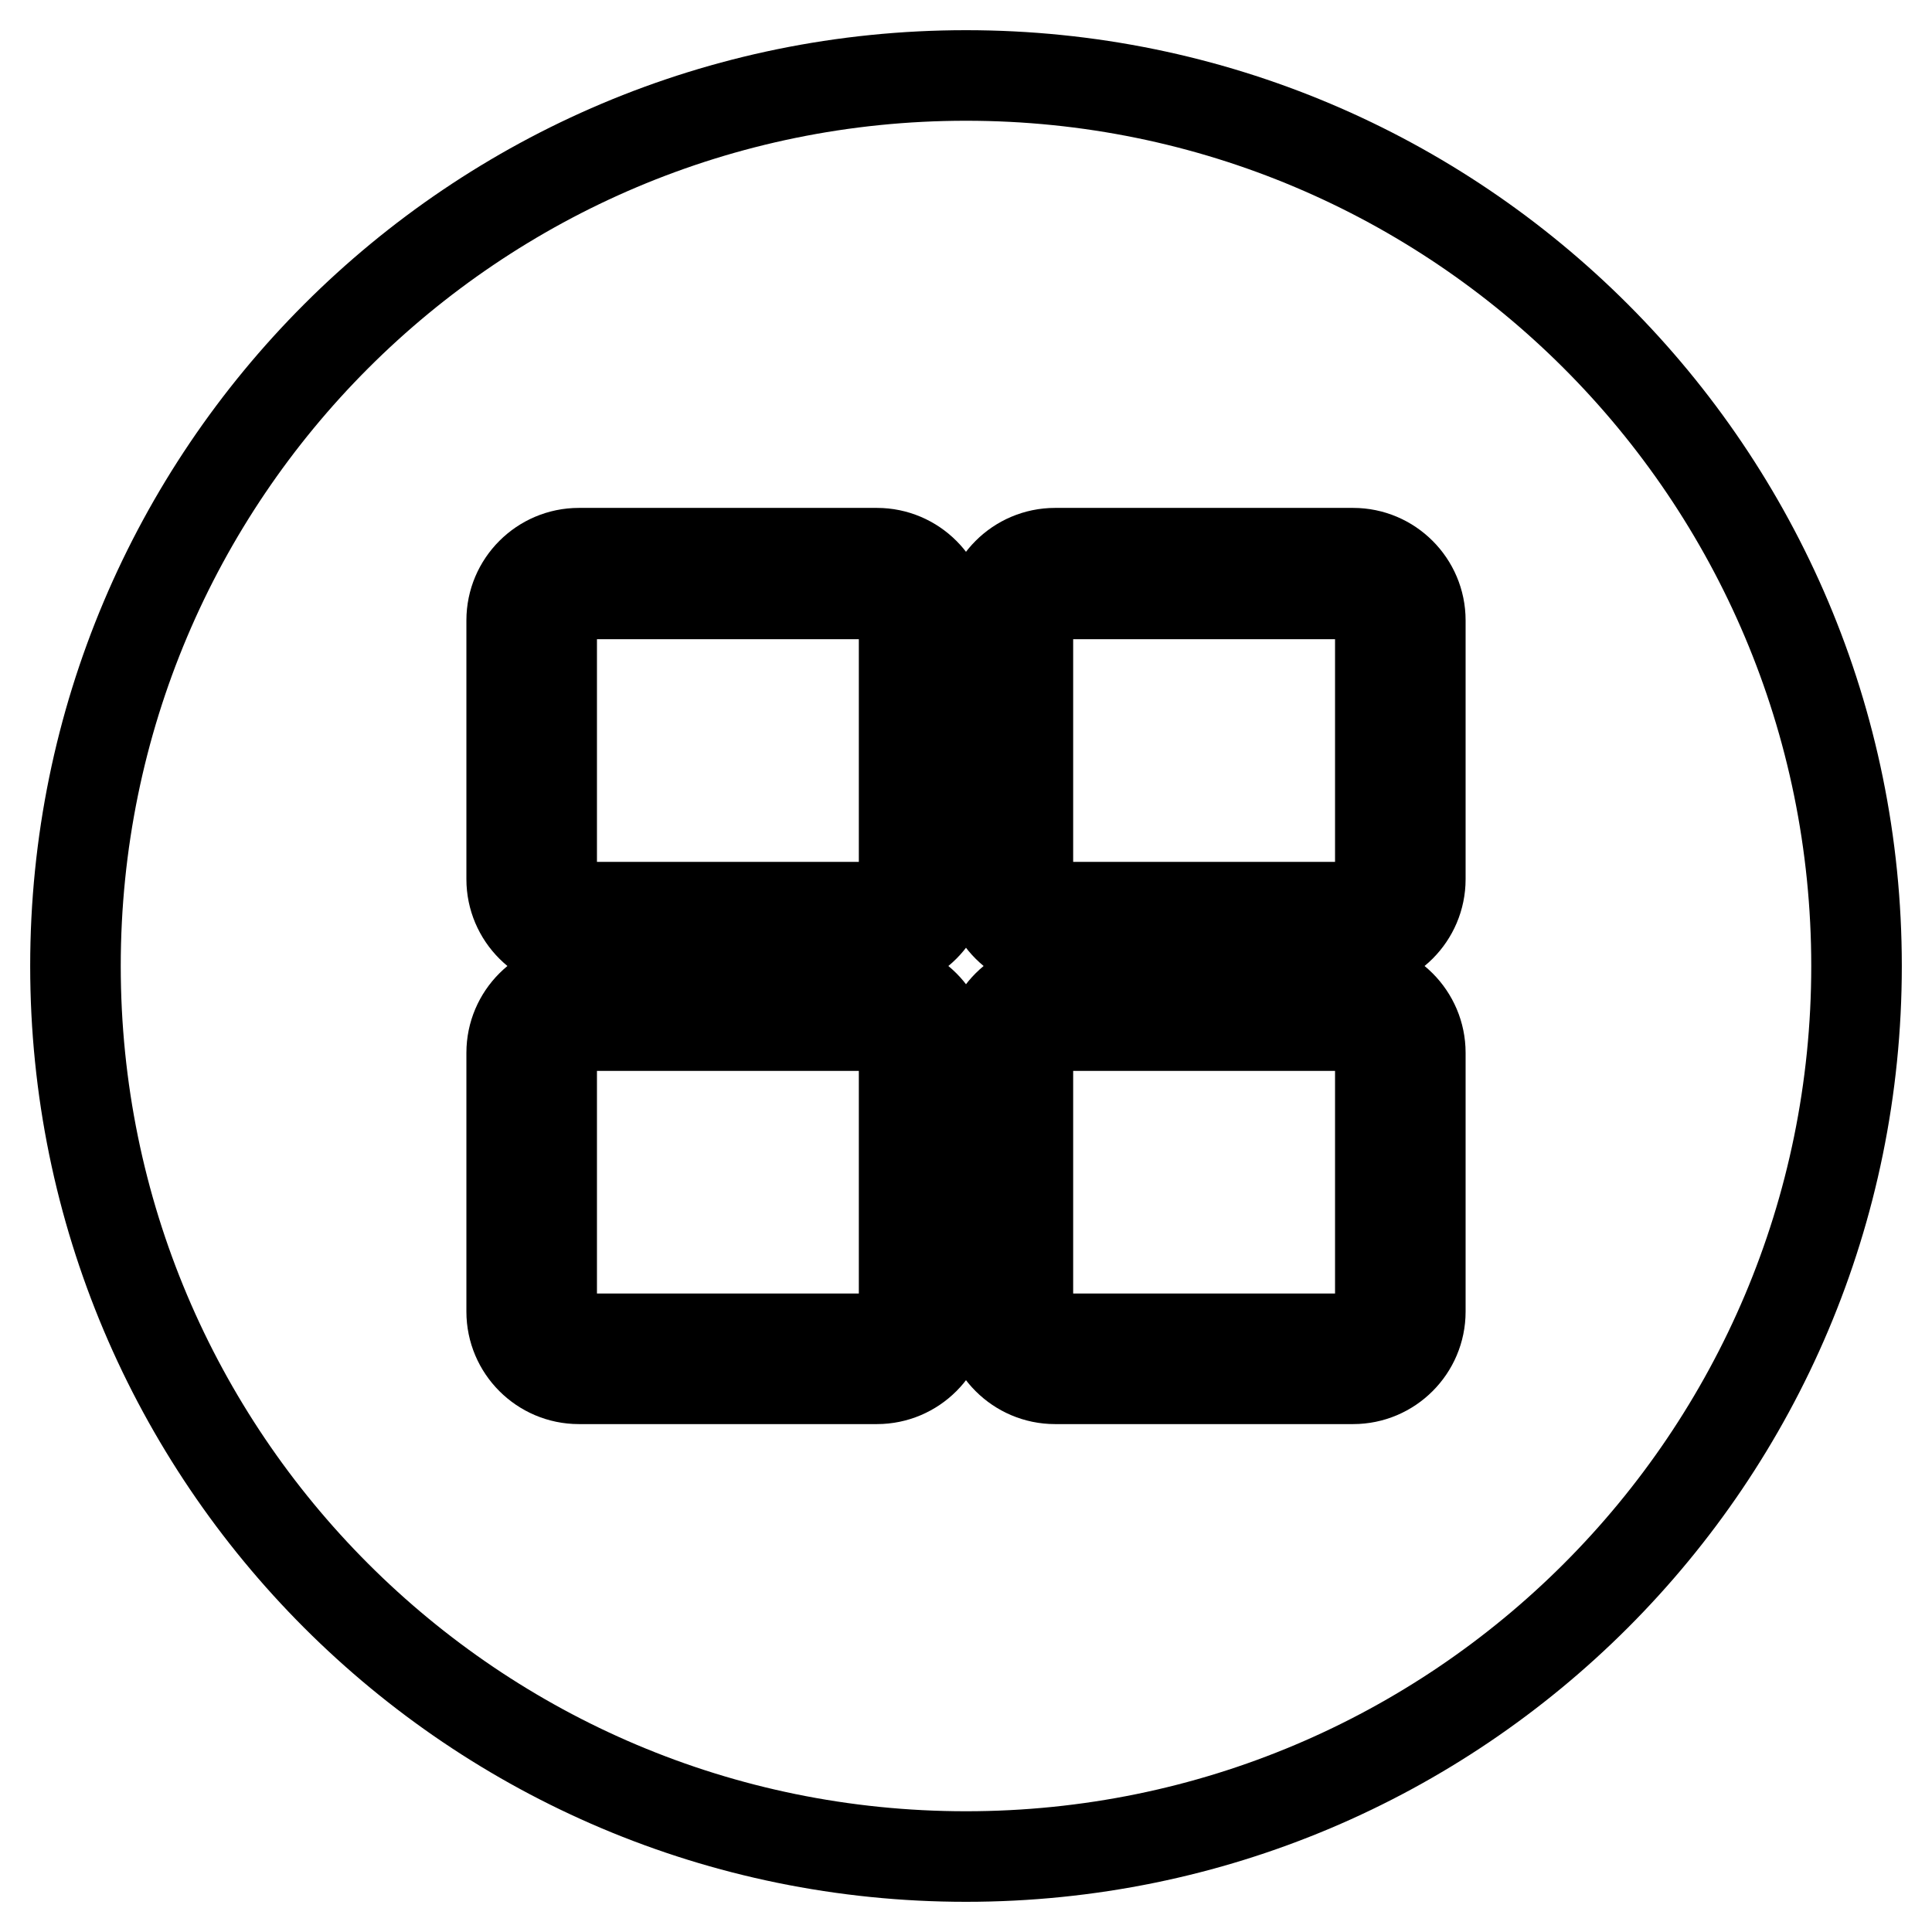
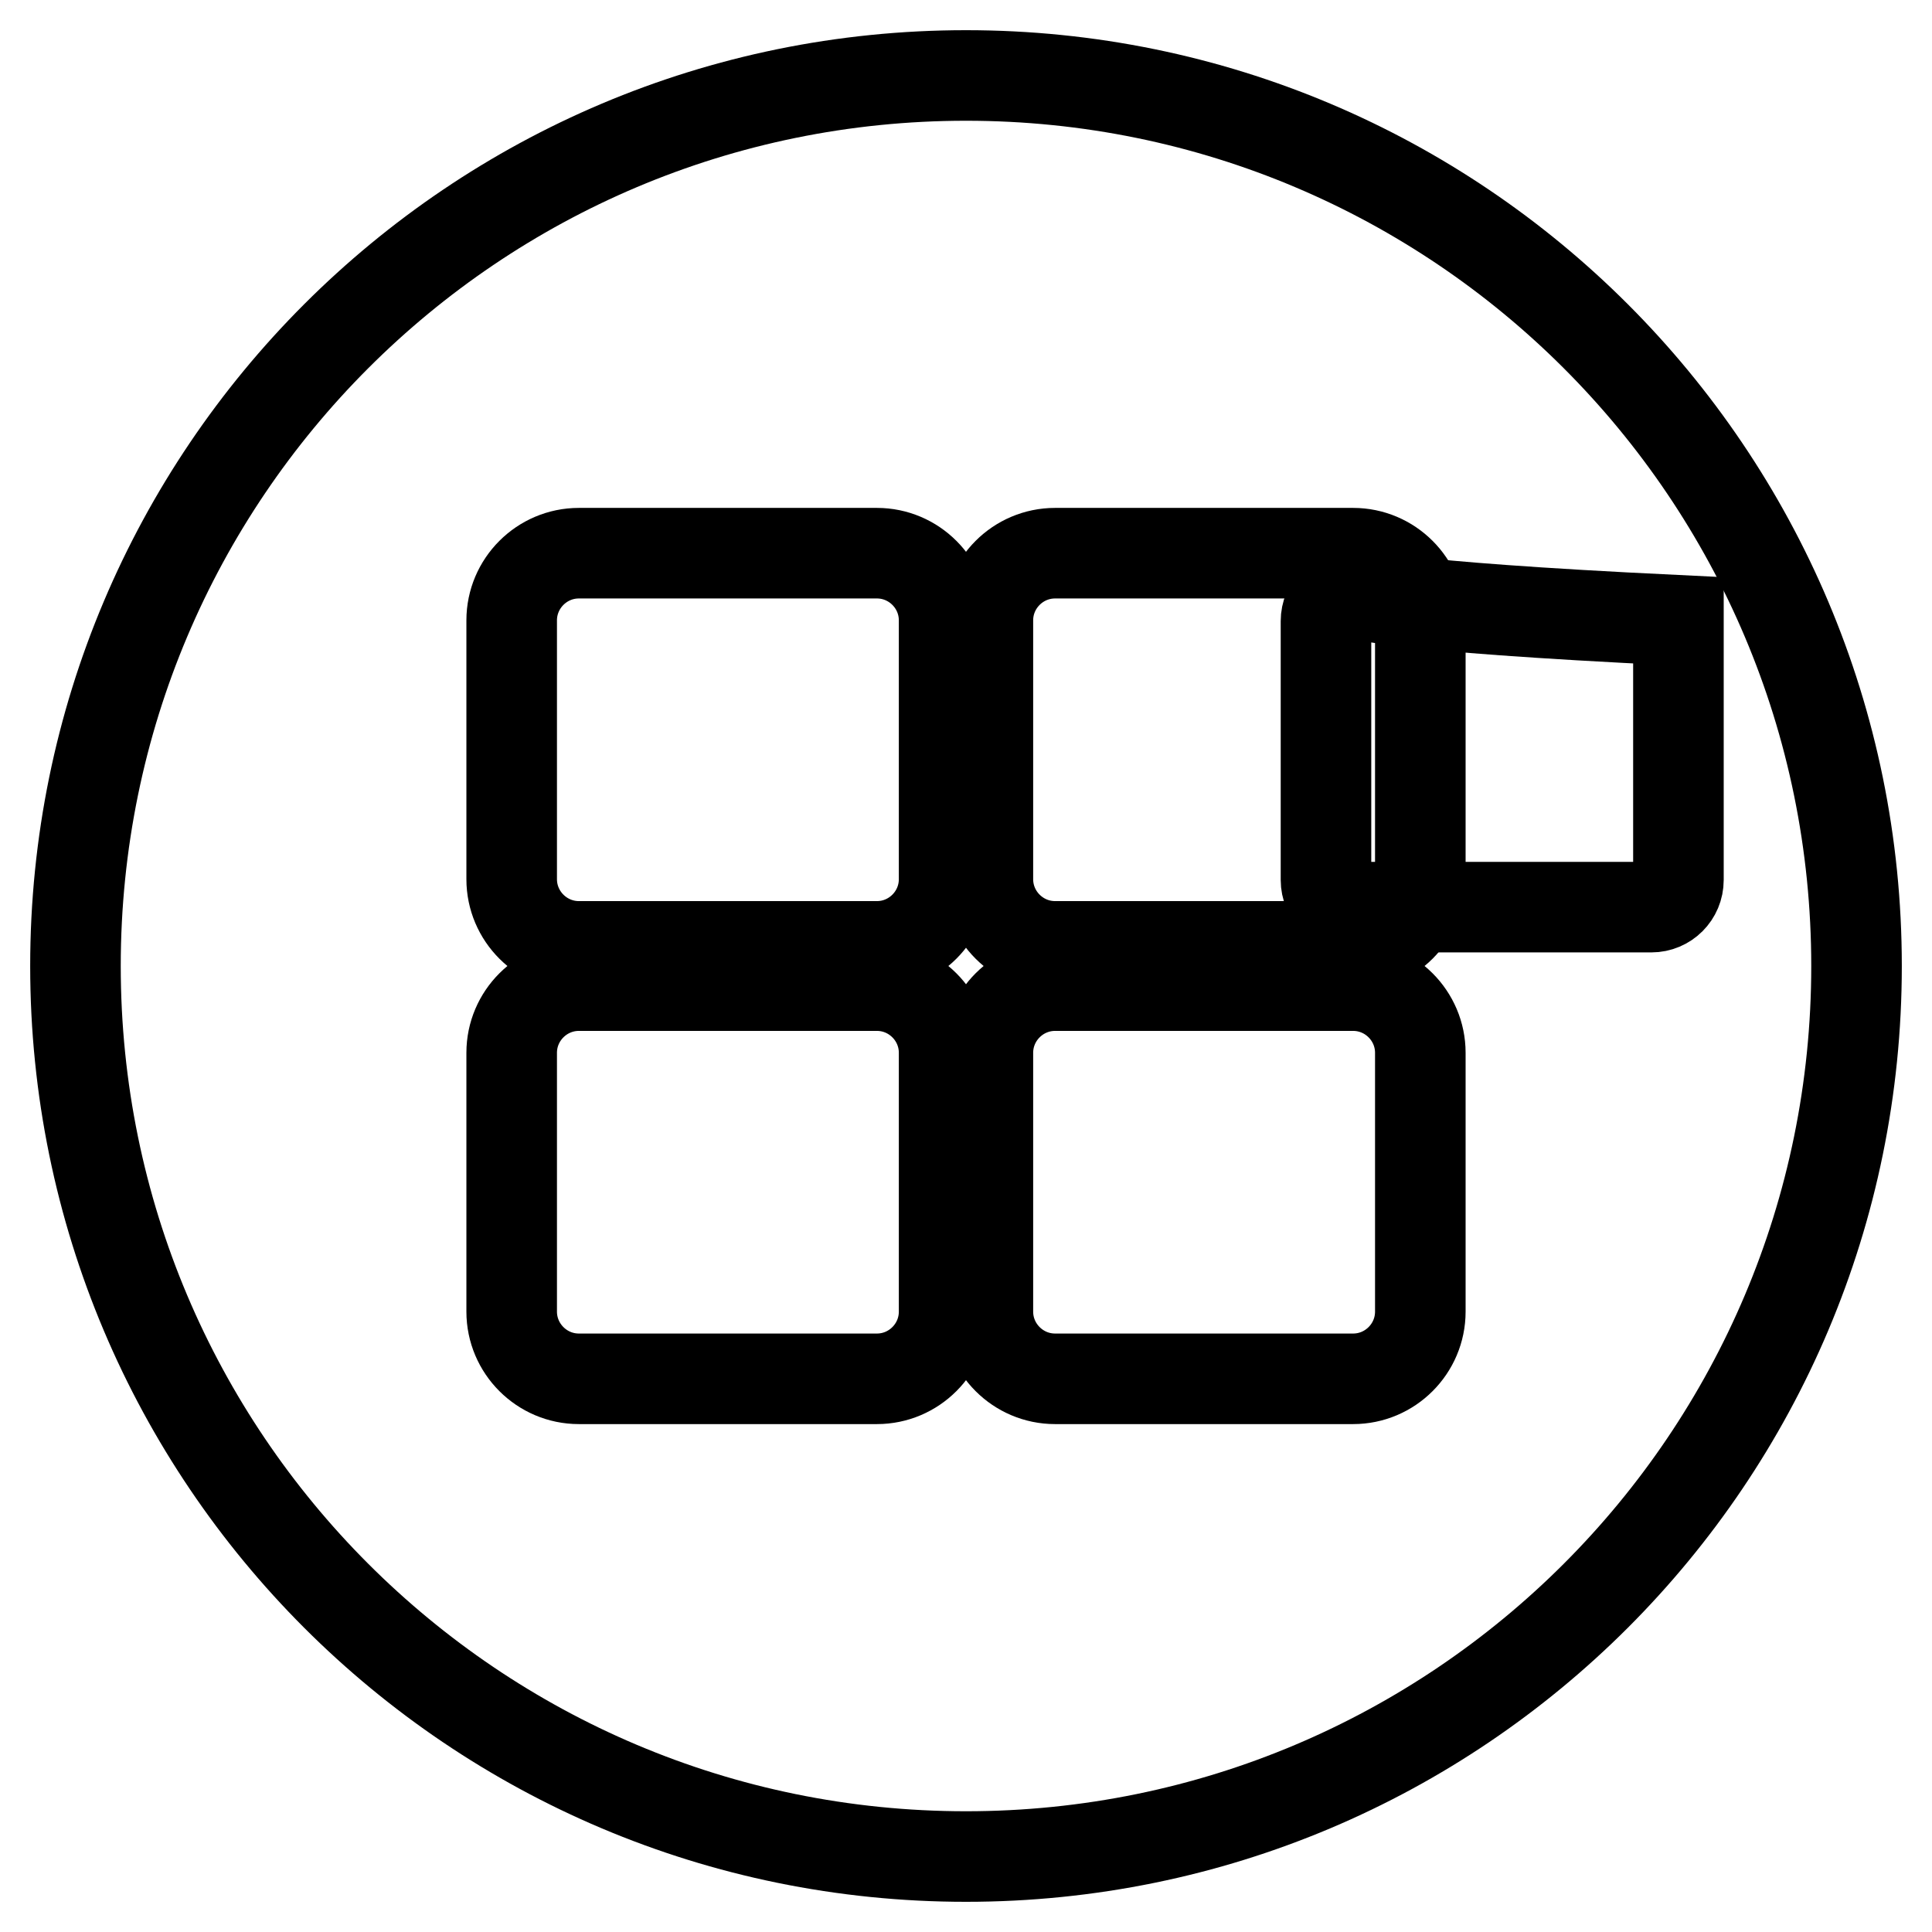
<svg xmlns="http://www.w3.org/2000/svg" version="1.1" x="0px" y="0px" viewBox="0 0 256 256" enable-background="new 0 0 256 256" xml:space="preserve">
  <g>
-     <path stroke-width="12" fill-opacity="0" stroke="#000000" d="M179.3,135.9h-39.5c-2,0-3.6,1.6-3.6,3.6v34.3c0,2,1.6,3.6,3.6,3.6h39.5c2,0,3.6-1.6,3.6-3.6v-34.3 C182.8,137.5,181.2,135.9,179.3,135.9z M116.2,135.9H76.7c-2,0-3.6,1.6-3.6,3.6v34.3c0,2,1.6,3.6,3.6,3.6h39.5c2,0,3.6-1.6,3.6-3.6 v-34.3C119.8,137.5,118.2,135.9,116.2,135.9z M116.2,78.7H76.7c-2,0-3.6,1.6-3.6,3.6v34.3c0,2,1.6,3.6,3.6,3.6h39.5 c2,0,3.6-1.6,3.6-3.6V82.2C119.8,80.3,118.2,78.7,116.2,78.7z" />
    <path stroke-width="12" fill-opacity="0" stroke="#000000" d="M128,10C62.8,10,10,62.8,10,128c0,65.2,52.8,118,118,118c65.2,0,118-52.8,118-118C246,62.8,193.2,10,128,10 z M125.1,173.8c0,4.9-4,8.9-8.9,8.9H76.7c-4.9,0-8.9-4-8.9-8.9v-34.3c0-4.9,4-8.9,8.9-8.9h39.5c4.9,0,8.9,4,8.9,8.9L125.1,173.8 L125.1,173.8z M125.1,116.5c0,4.9-4,8.9-8.9,8.9H76.7c-4.9,0-8.9-4-8.9-8.9V82.2c0-4.9,4-8.9,8.9-8.9h39.5c4.9,0,8.9,4,8.9,8.9 L125.1,116.5L125.1,116.5z M188.2,173.8c0,4.9-4,8.9-8.9,8.9h-39.5c-4.9,0-8.9-4-8.9-8.9v-34.3c0-4.9,4-8.9,8.9-8.9h39.5 c4.9,0,8.9,4,8.9,8.9L188.2,173.8L188.2,173.8z M188.2,116.5c0,4.9-4,8.9-8.9,8.9h-39.5c-4.9,0-8.9-4-8.9-8.9V82.2 c0-4.9,4-8.9,8.9-8.9h39.5c4.9,0,8.9,4,8.9,8.9L188.2,116.5L188.2,116.5z" />
-     <path stroke-width="12" fill-opacity="0" stroke="#000000" d="M179.3,78.7h-39.5c-2,0-3.6,1.6-3.6,3.6v34.3c0,2,1.6,3.6,3.6,3.6h39.5c2,0,3.6-1.6,3.6-3.6V82.2 C182.8,80.3,181.2,78.7,179.3,78.7z" />
+     <path stroke-width="12" fill-opacity="0" stroke="#000000" d="M179.3,78.7c-2,0-3.6,1.6-3.6,3.6v34.3c0,2,1.6,3.6,3.6,3.6h39.5c2,0,3.6-1.6,3.6-3.6V82.2 C182.8,80.3,181.2,78.7,179.3,78.7z" />
  </g>
</svg>